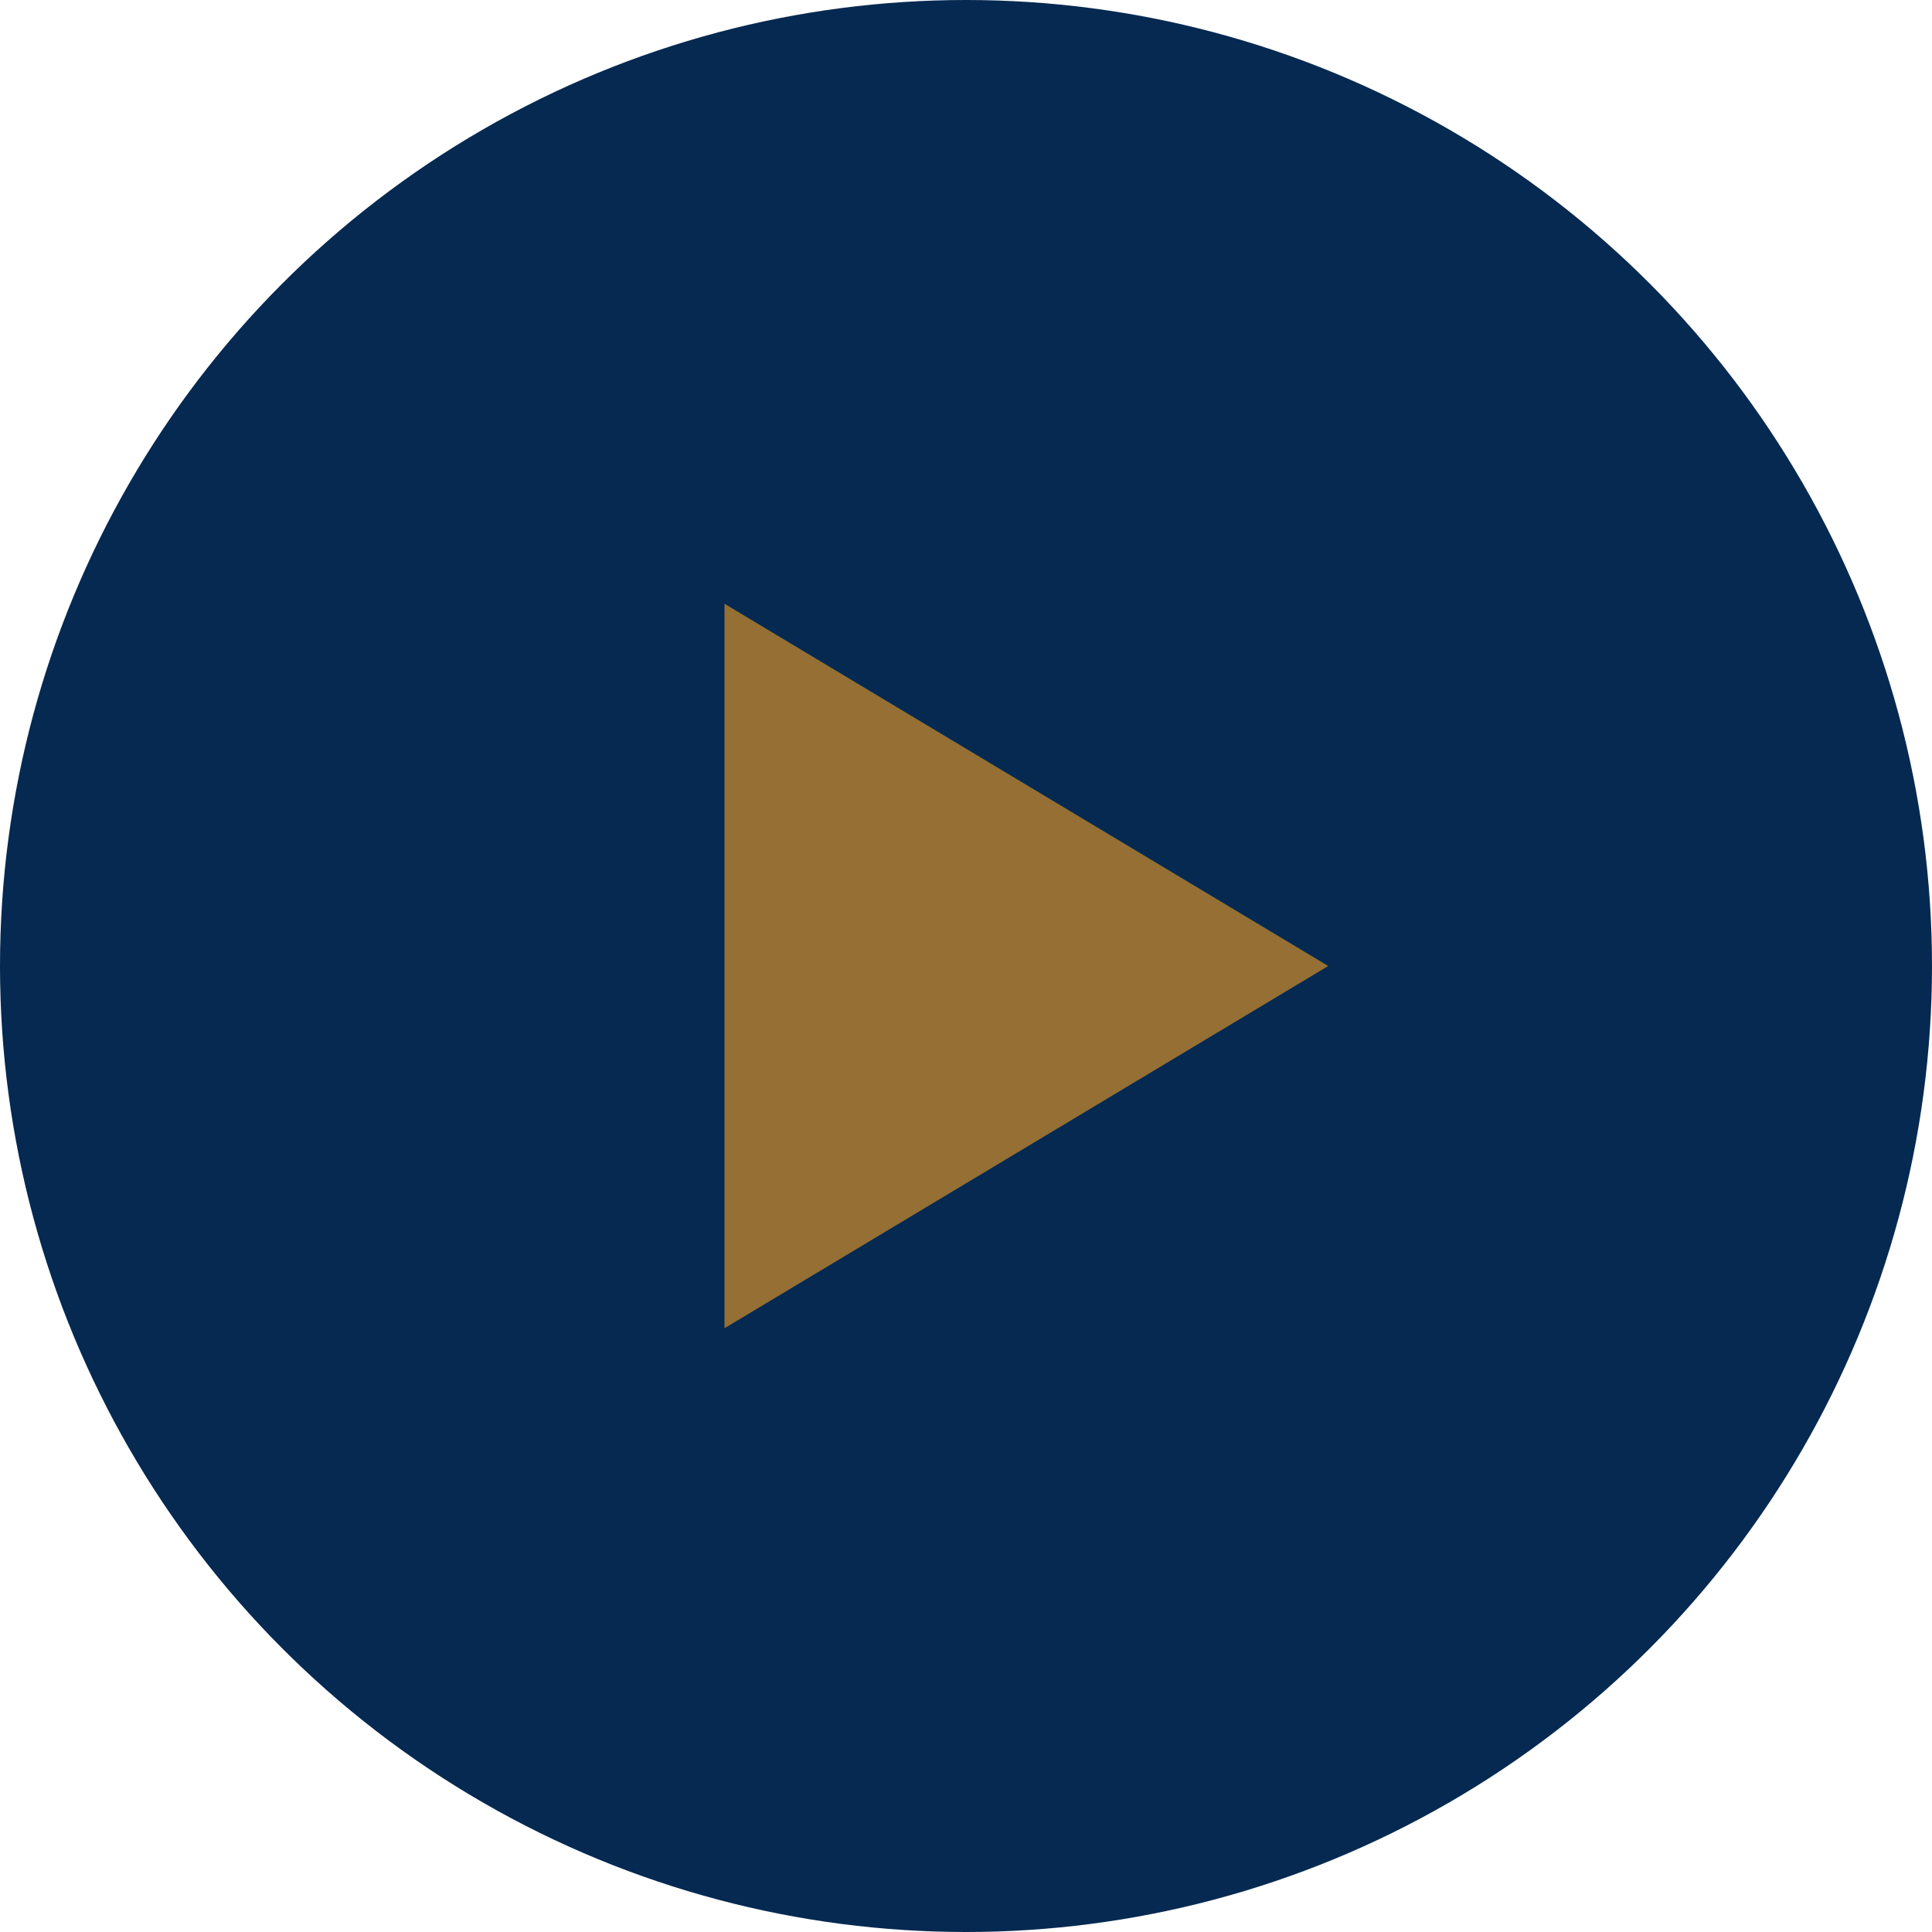
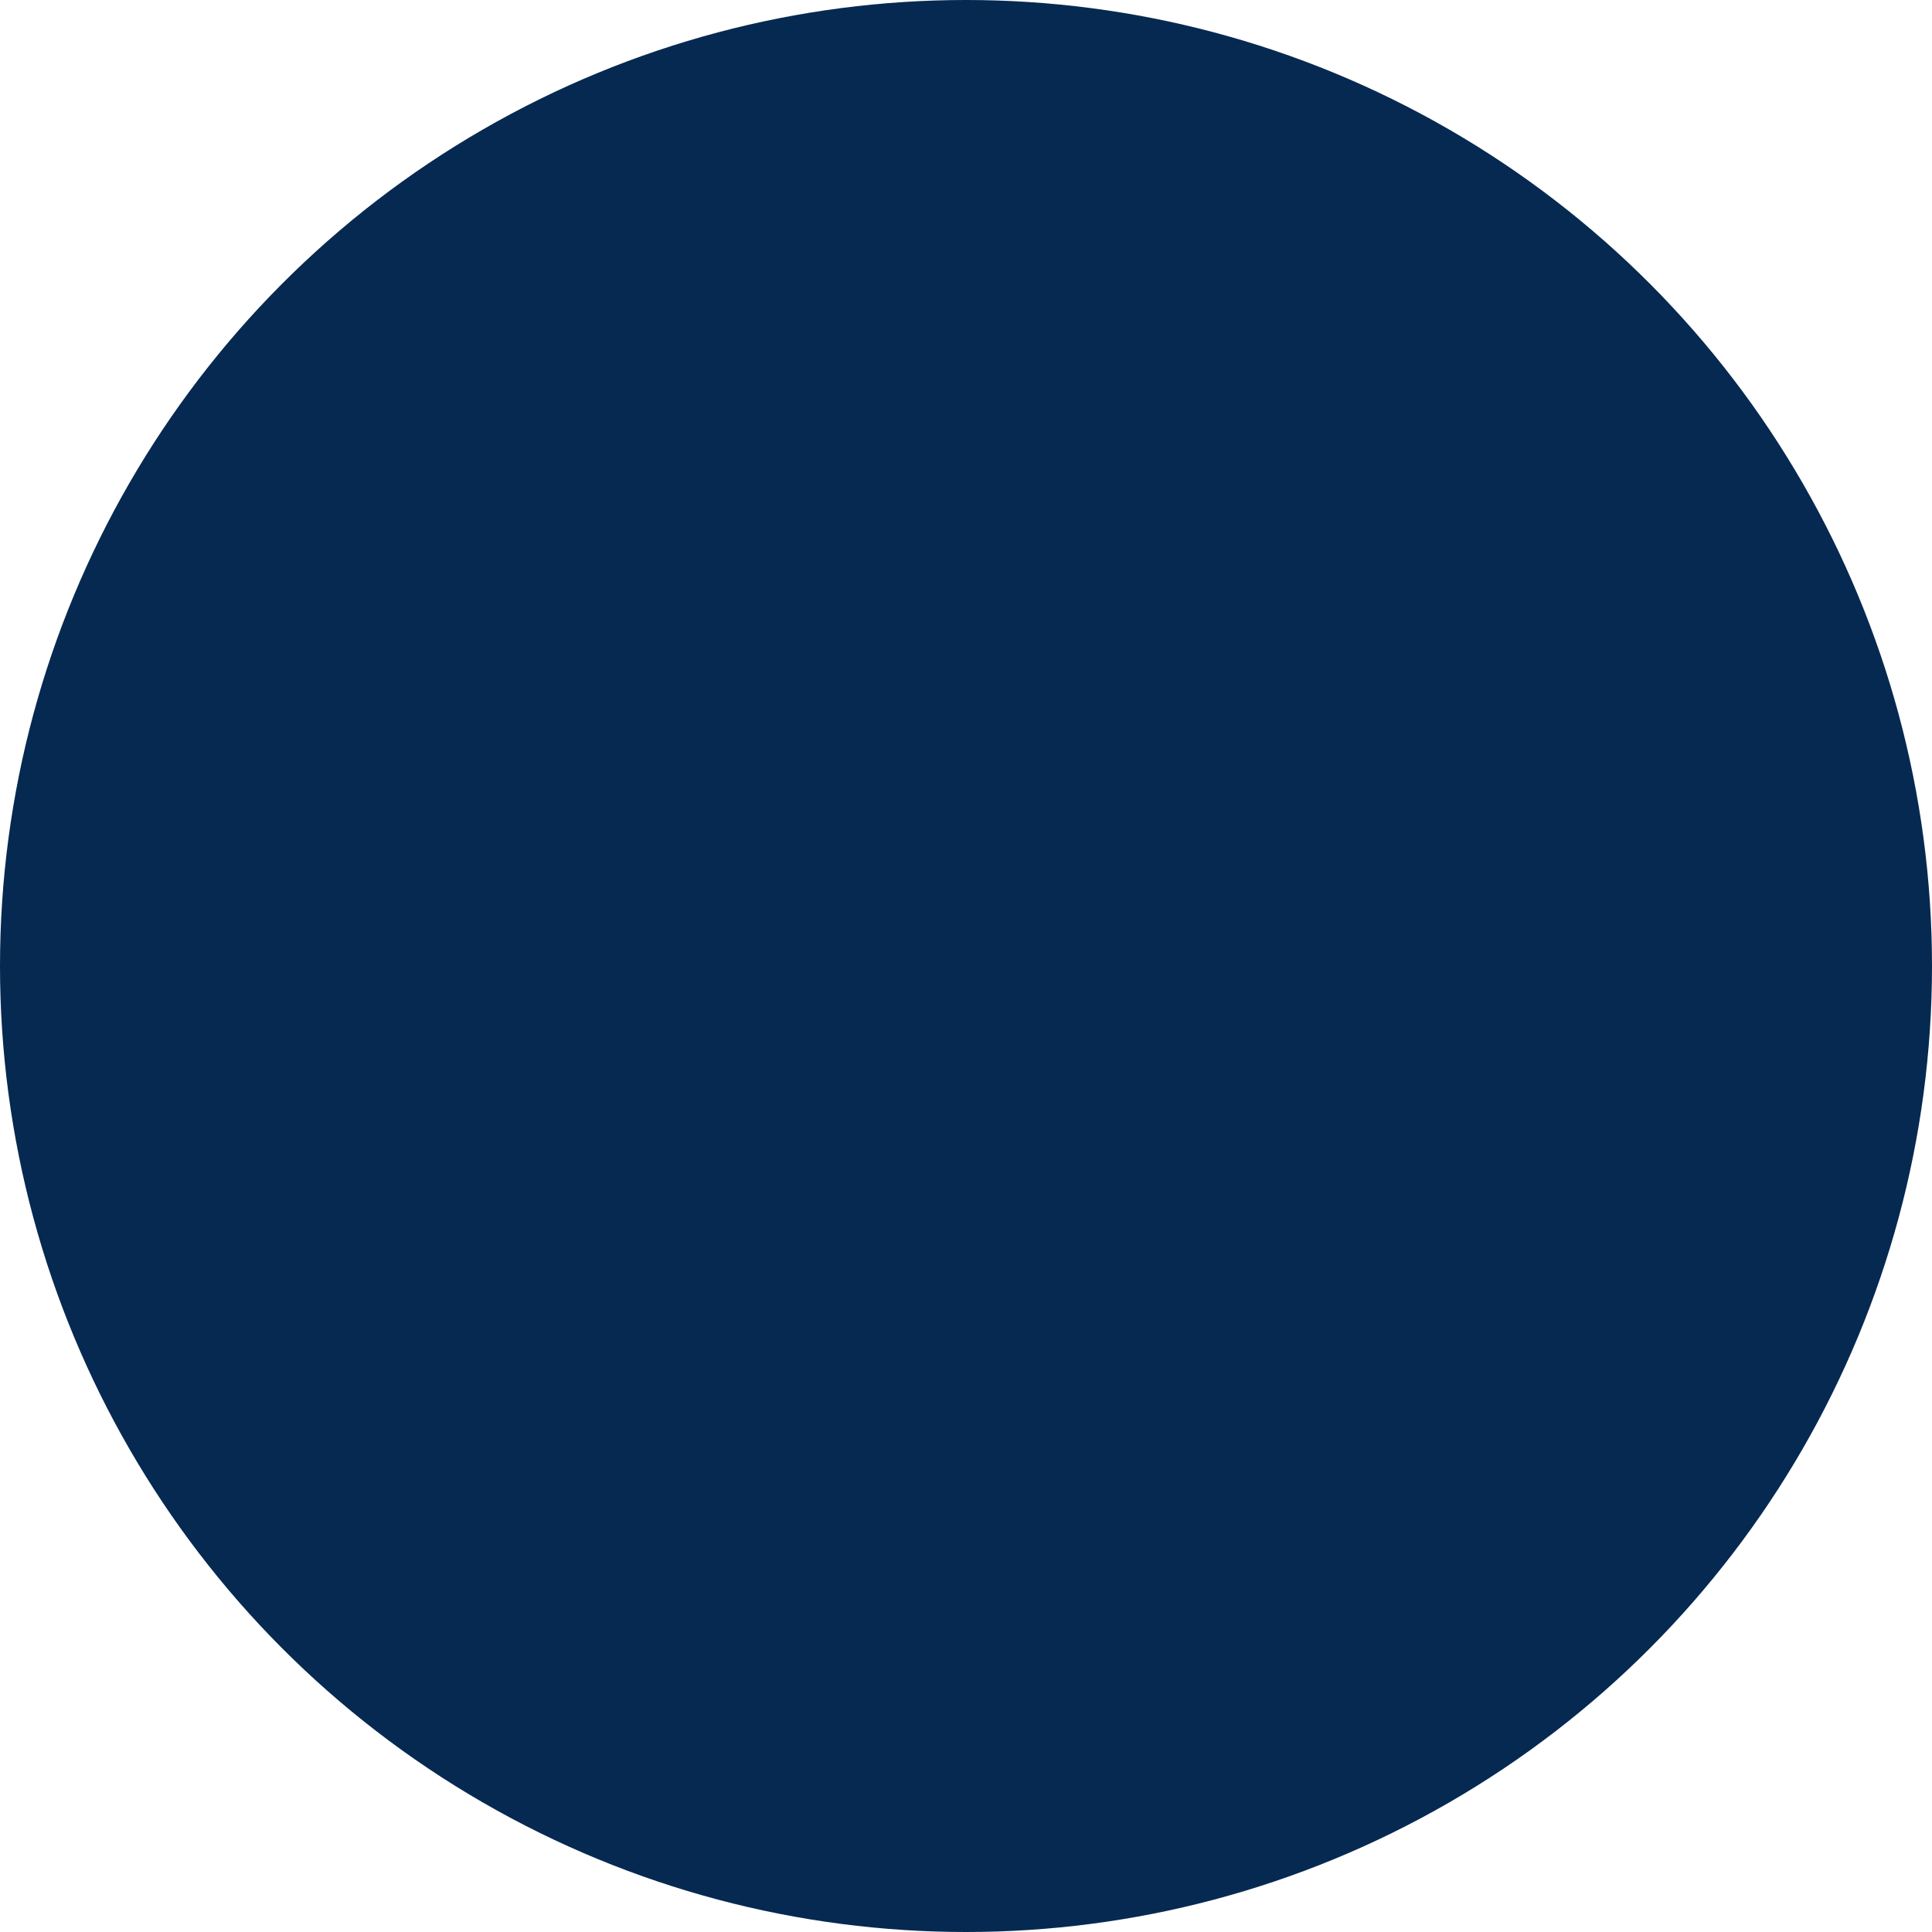
<svg xmlns="http://www.w3.org/2000/svg" width="48" height="48" viewBox="0 0 48 48">
  <circle cx="24" cy="24" r="24" fill="#062951" />
-   <polygon points="18,15 18,33 33,24" fill="#956F33" />
</svg>